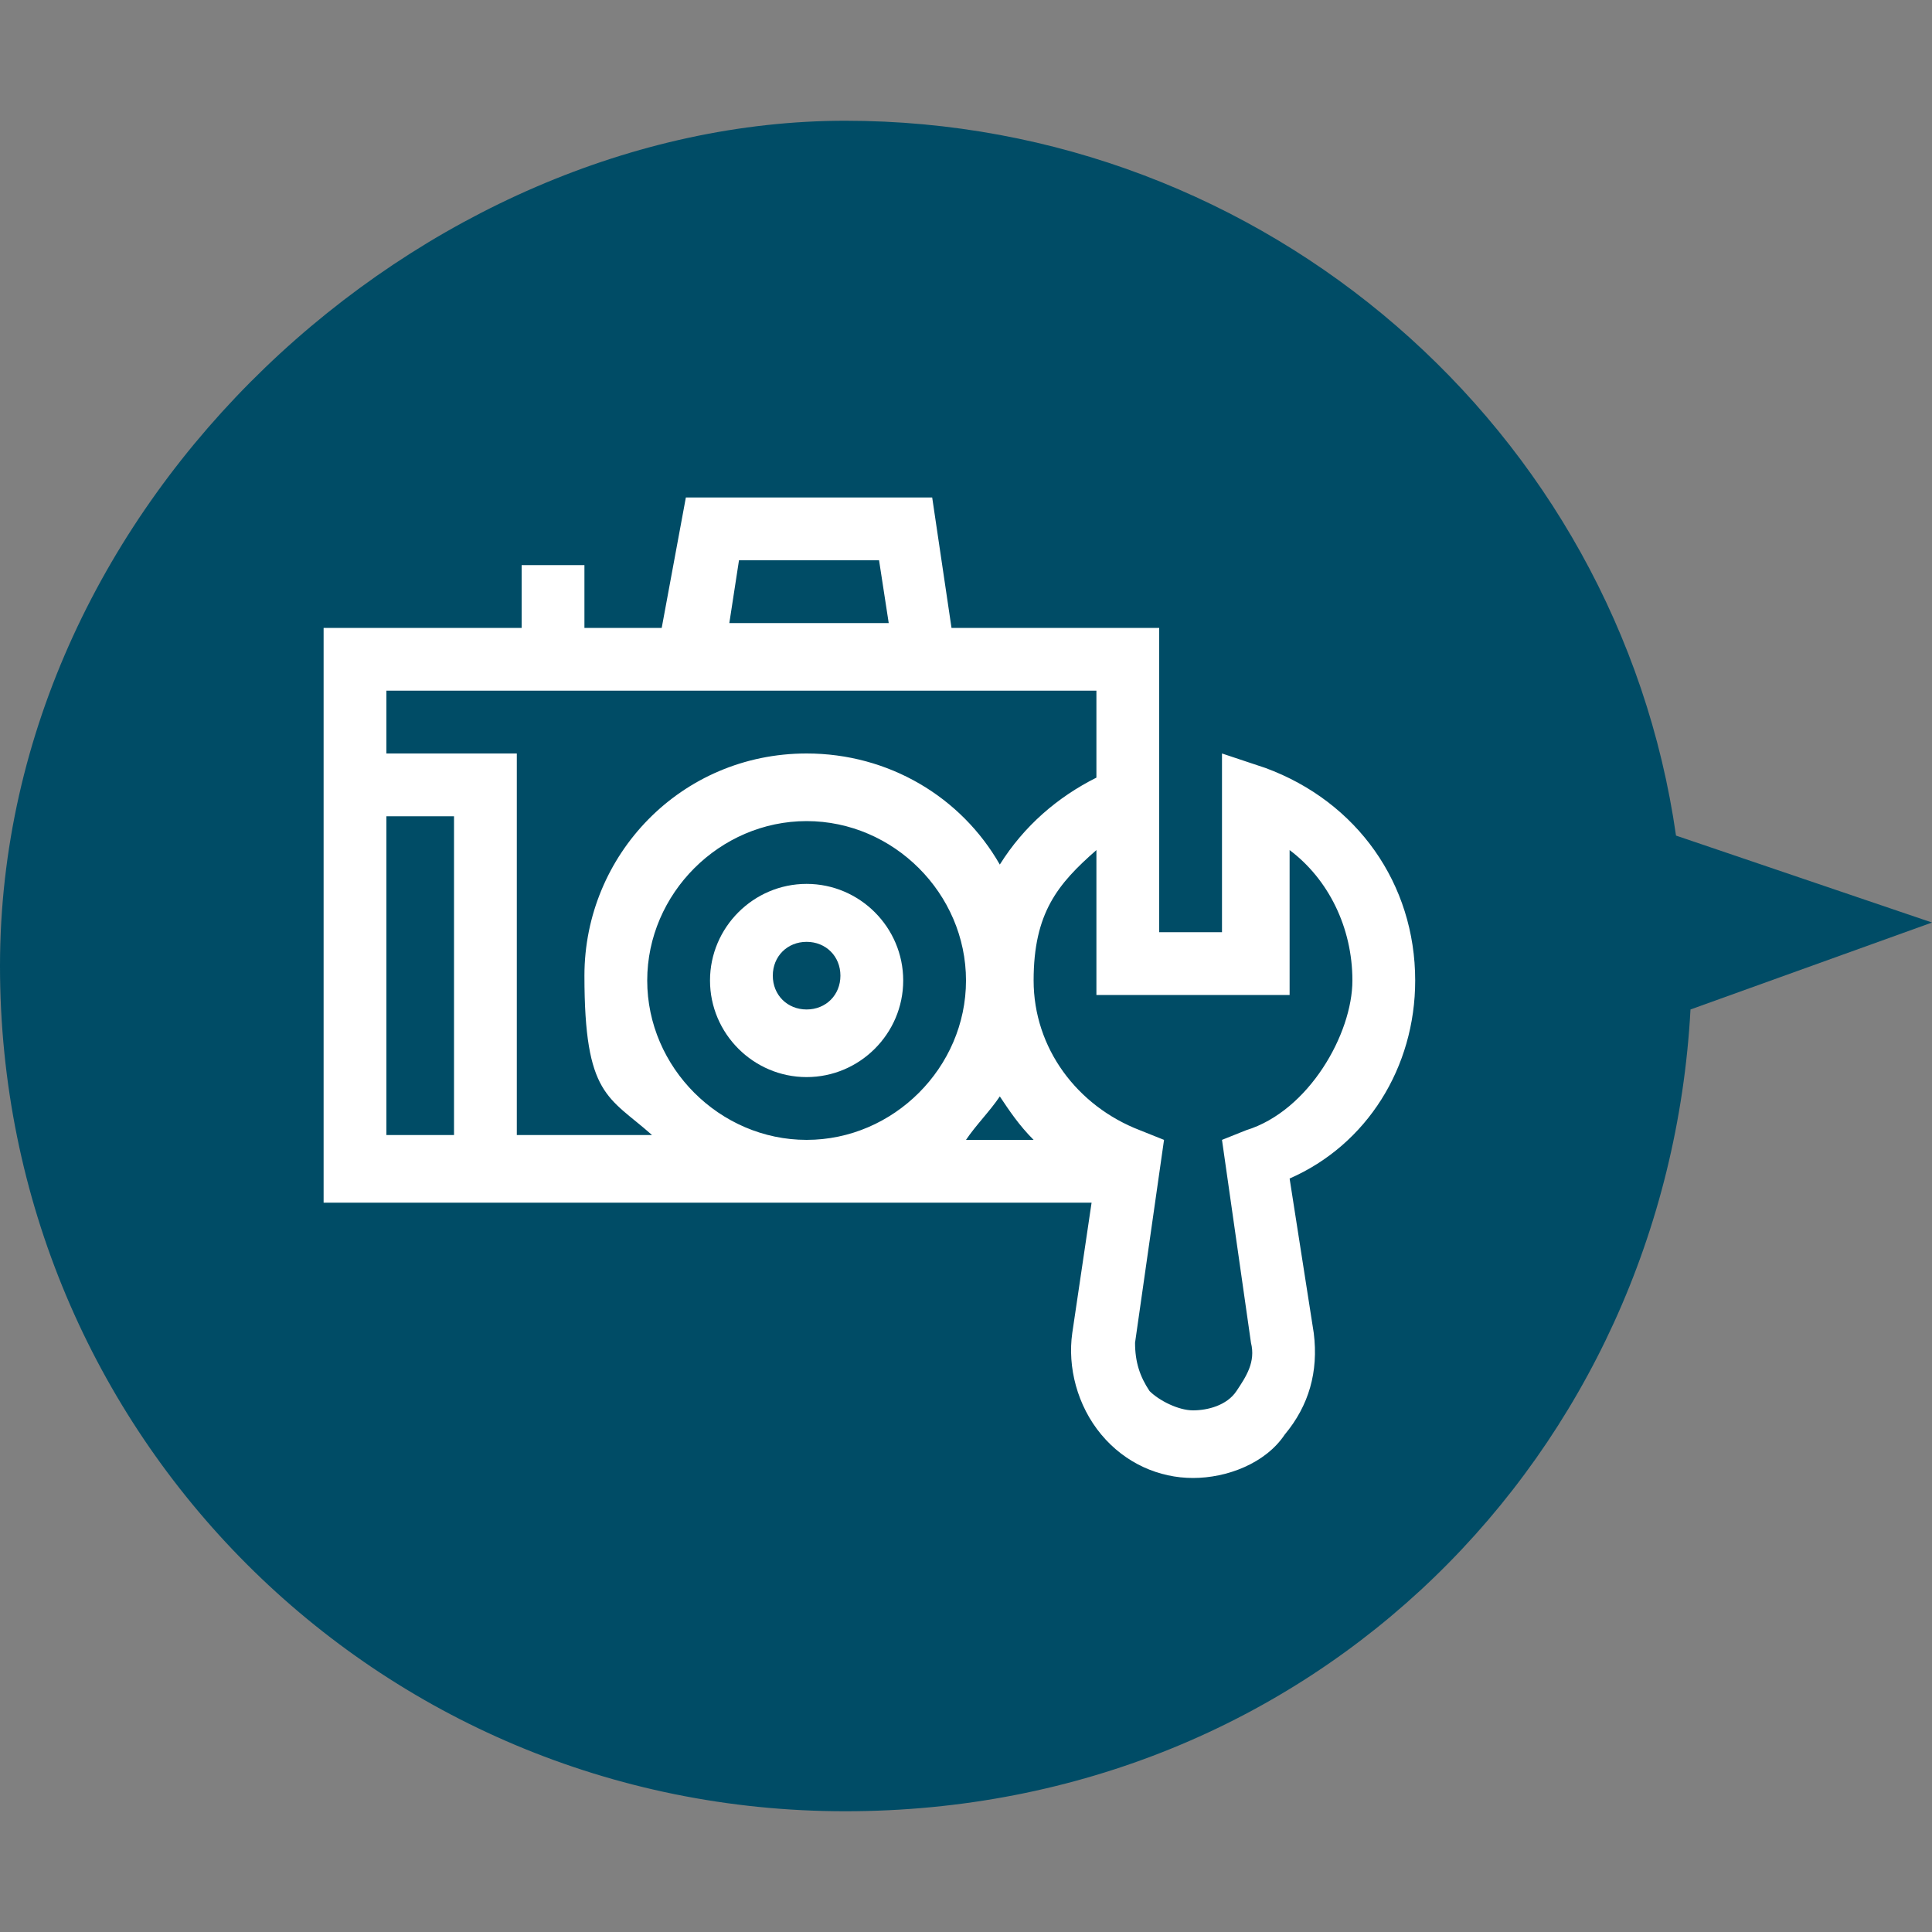
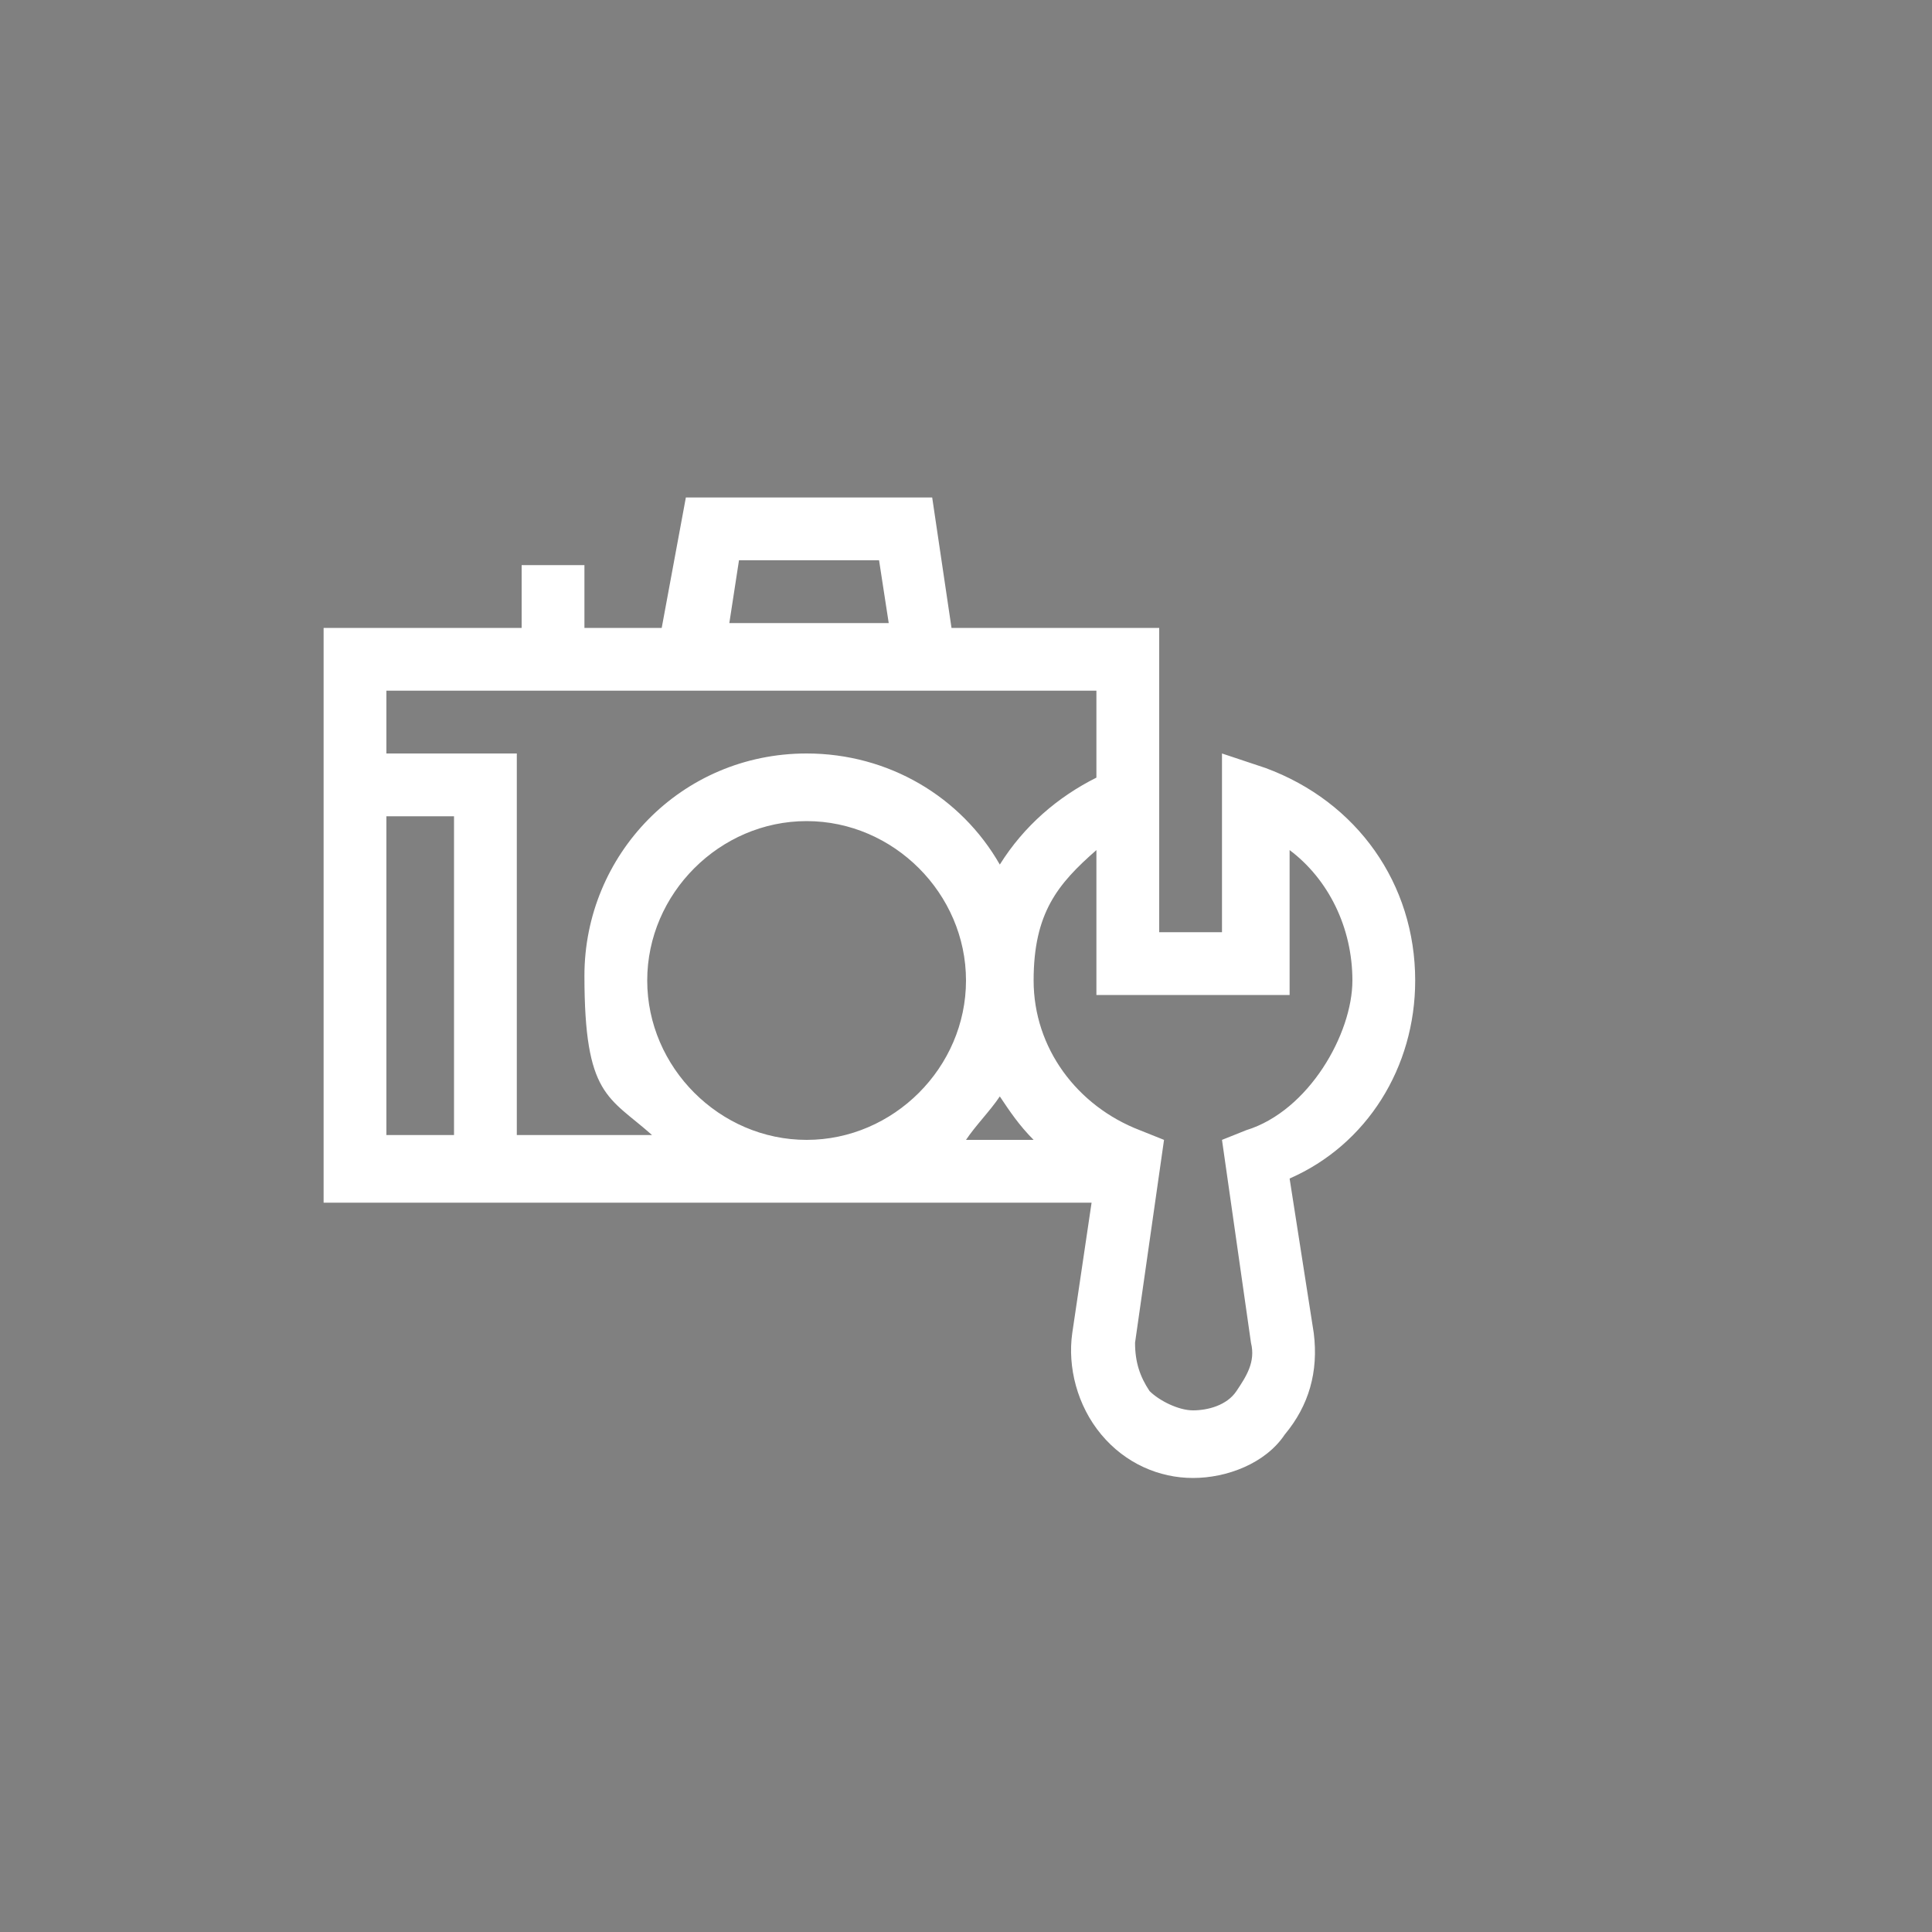
<svg xmlns="http://www.w3.org/2000/svg" version="1.1" viewBox="0 0 40 40">
  <rect x="0" y="0" width="40" height="40" fill="#808080" stroke="none" />
  <defs>
    <style>
      .cls-1 {
        fill: #004c66;
      }

      .cls-2 {
        fill: #fff;
      }
    </style>
  </defs>
  <g>
    <g id="_レイヤー_1" data-name="レイヤー_1">
-       <path class="cls-1" d="M40,19.1l-5.3-1.8c-1.2-8.4-8.5-14.8-17.2-14.8S0,10.3,0,20s7.8,17.5,17.5,17.5,17-7.4,17.5-16.6l5-1.8Z" />
      <g>
        <path class="cls-2" d="M29.3,20.3c0-2-1.2-3.7-3.1-4.4l-.9-.3v3.7h-1.3v-6.3h-4.3l-.4-2.7h-5.1l-.5,2.7h-1.6v-1.3h-1.3v1.3h-4.1v11.9h15.9l-.4,2.7c-.1.7.1,1.5.6,2.1s1.2.9,1.9.9,1.5-.3,1.9-.9c.5-.6.7-1.3.6-2.1l-.5-3.2c1.6-.7,2.6-2.3,2.6-4.1h0ZM15.3,11.6h2.9l.2,1.3h-3.3l.2-1.3ZM8,16.9h1.4v6.6h-1.4v-6.6ZM10.7,23.6v-8h-2.7v-1.3h14.7v1.8c-.8.4-1.5,1-2,1.8-.8-1.4-2.3-2.3-4-2.3-2.6,0-4.6,2.1-4.6,4.6s.5,2.5,1.4,3.3h-2.8ZM16.7,23.6c-1.8,0-3.3-1.5-3.3-3.3s1.5-3.3,3.3-3.3,3.3,1.5,3.3,3.3-1.5,3.3-3.3,3.3ZM20.7,22.7c.2.3.4.6.7.9h-1.4c.2-.3.5-.6.7-.9ZM25.8,23.4l-.5.2.6,4.2c.1.4-.1.7-.3,1-.2.3-.6.4-.9.4s-.7-.2-.9-.4c-.2-.3-.3-.6-.3-1l.6-4.2-.5-.2c-1.3-.5-2.2-1.7-2.2-3.1s.5-2,1.3-2.7v3h4v-3c.8.6,1.3,1.6,1.3,2.7s-.9,2.7-2.2,3.1Z" />
-         <path class="cls-2" d="M16.7,18.3c-1.1,0-2,.9-2,2s.9,2,2,2,2-.9,2-2-.9-2-2-2ZM16.7,20.9c-.4,0-.7-.3-.7-.7s.3-.7.7-.7.7.3.7.7-.3.7-.7.7Z" />
      </g>
    </g>
  </g>
</svg>